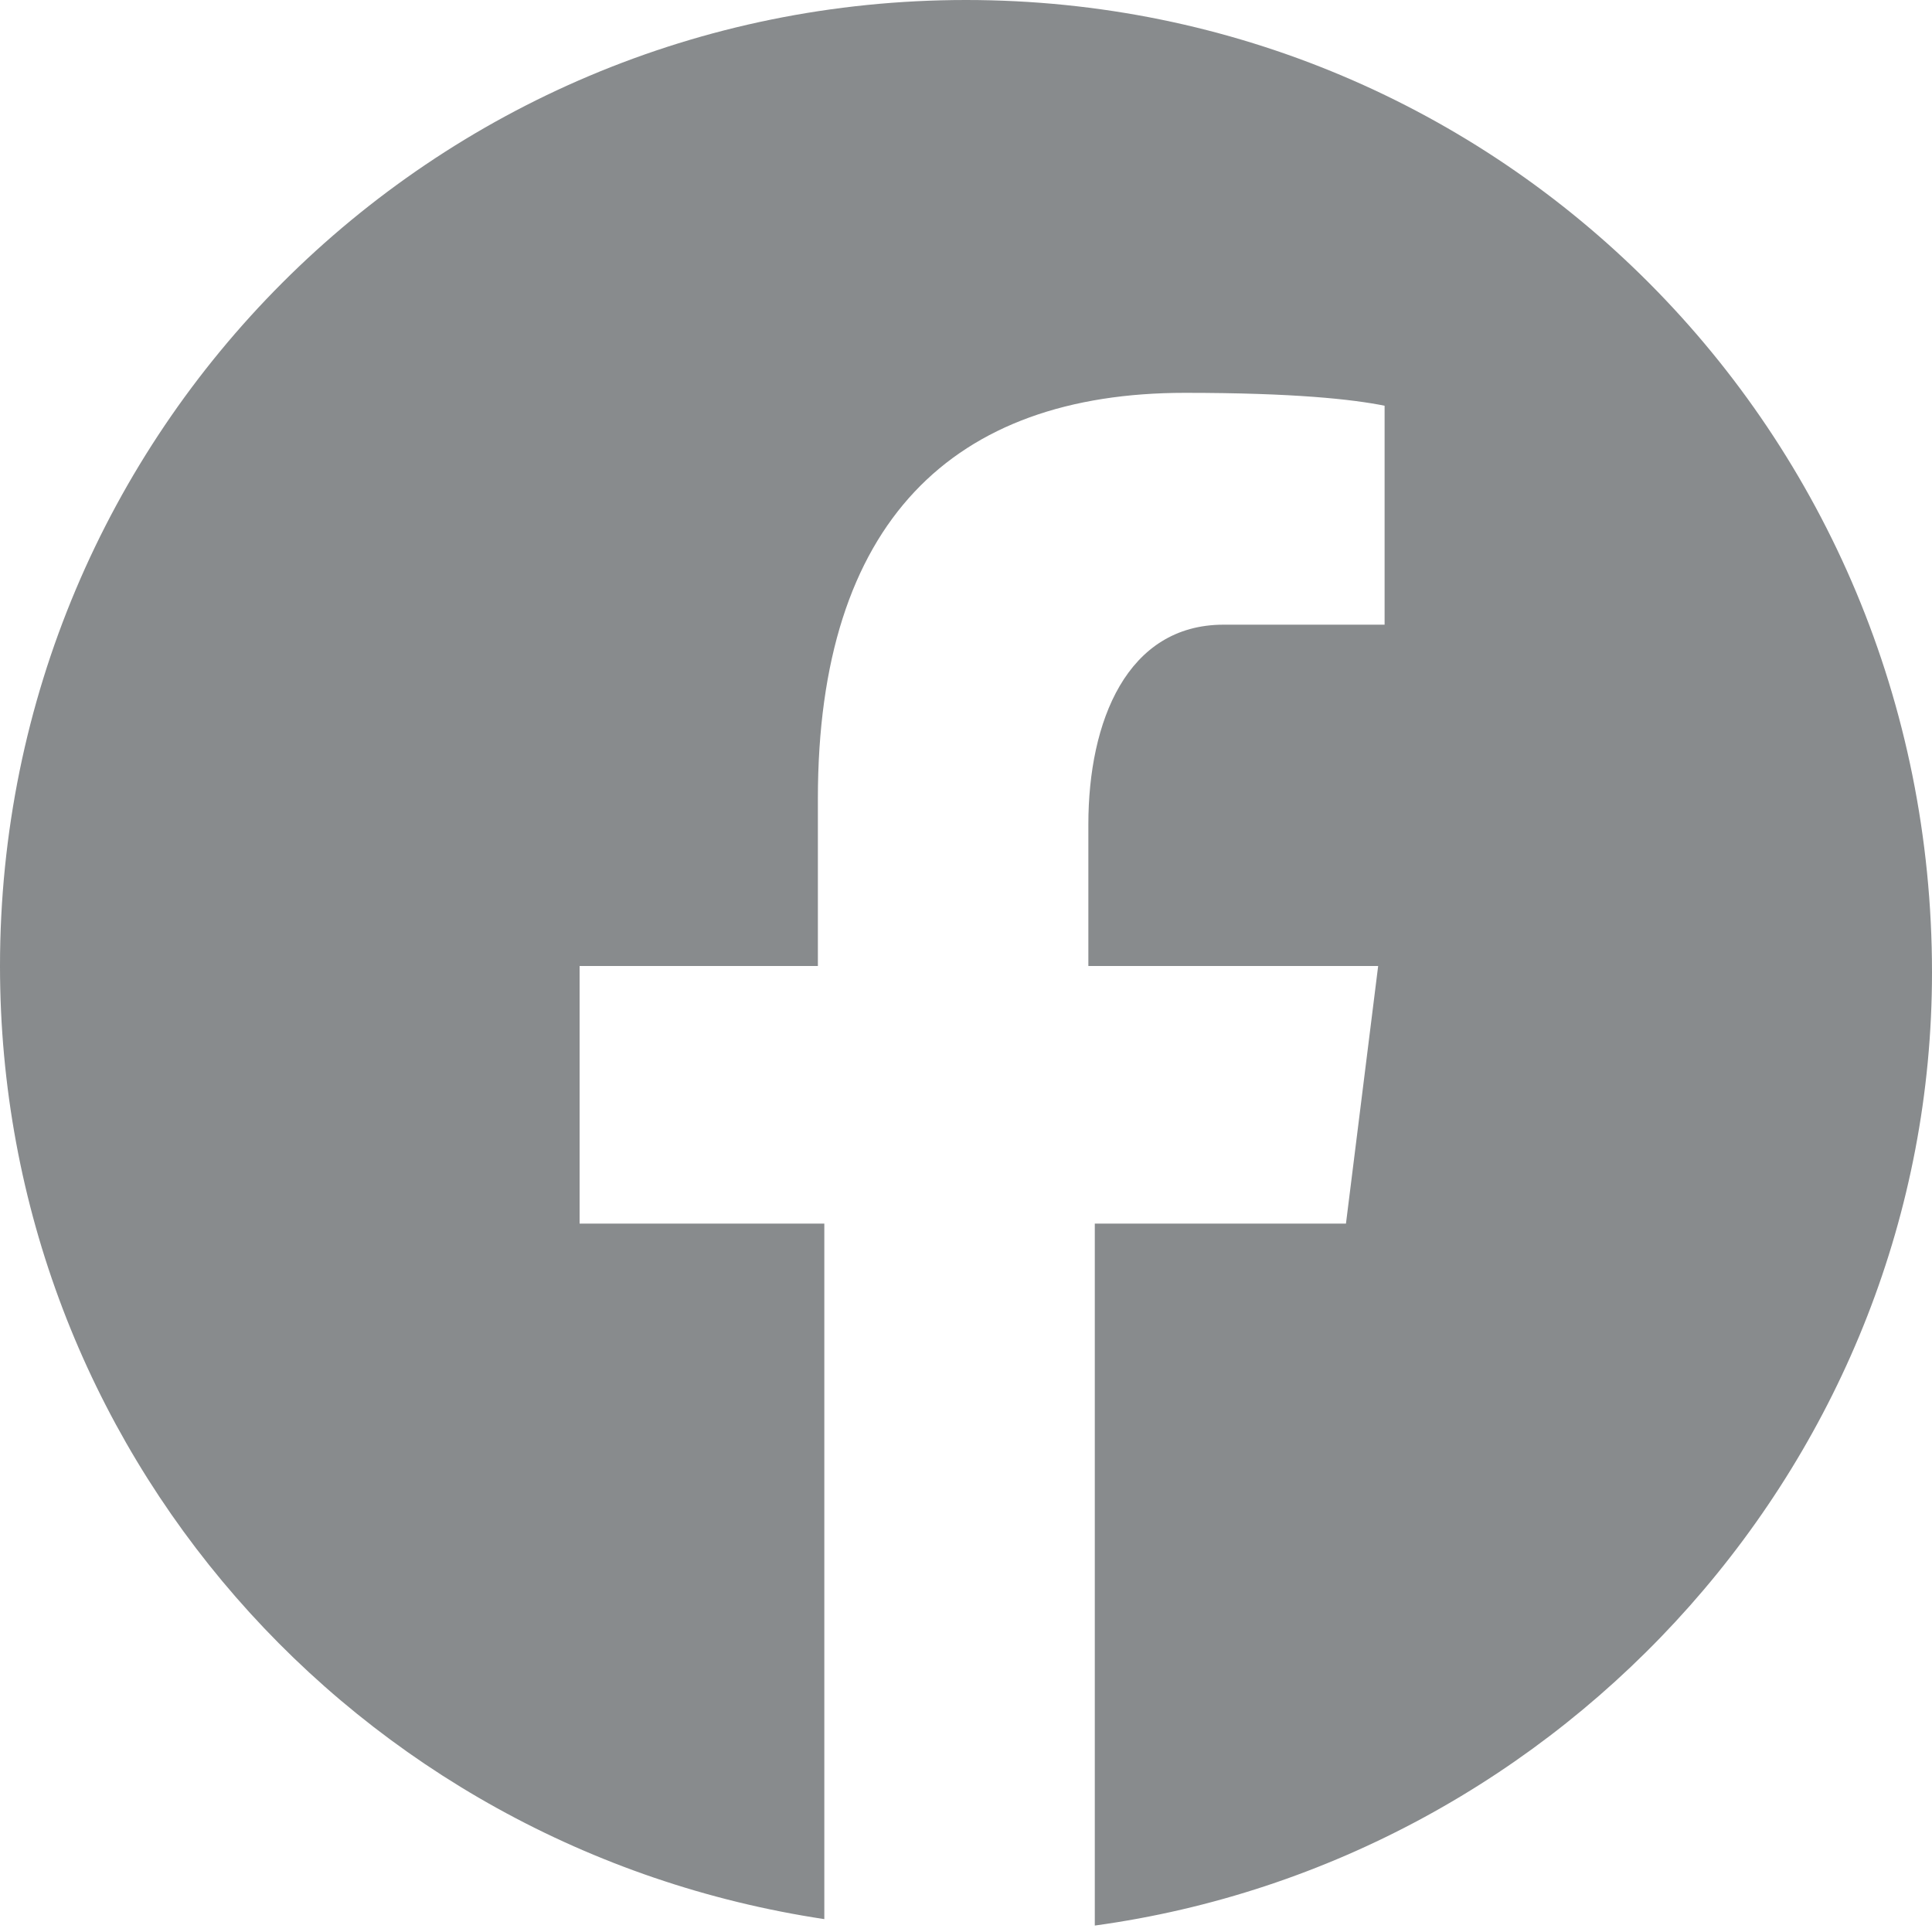
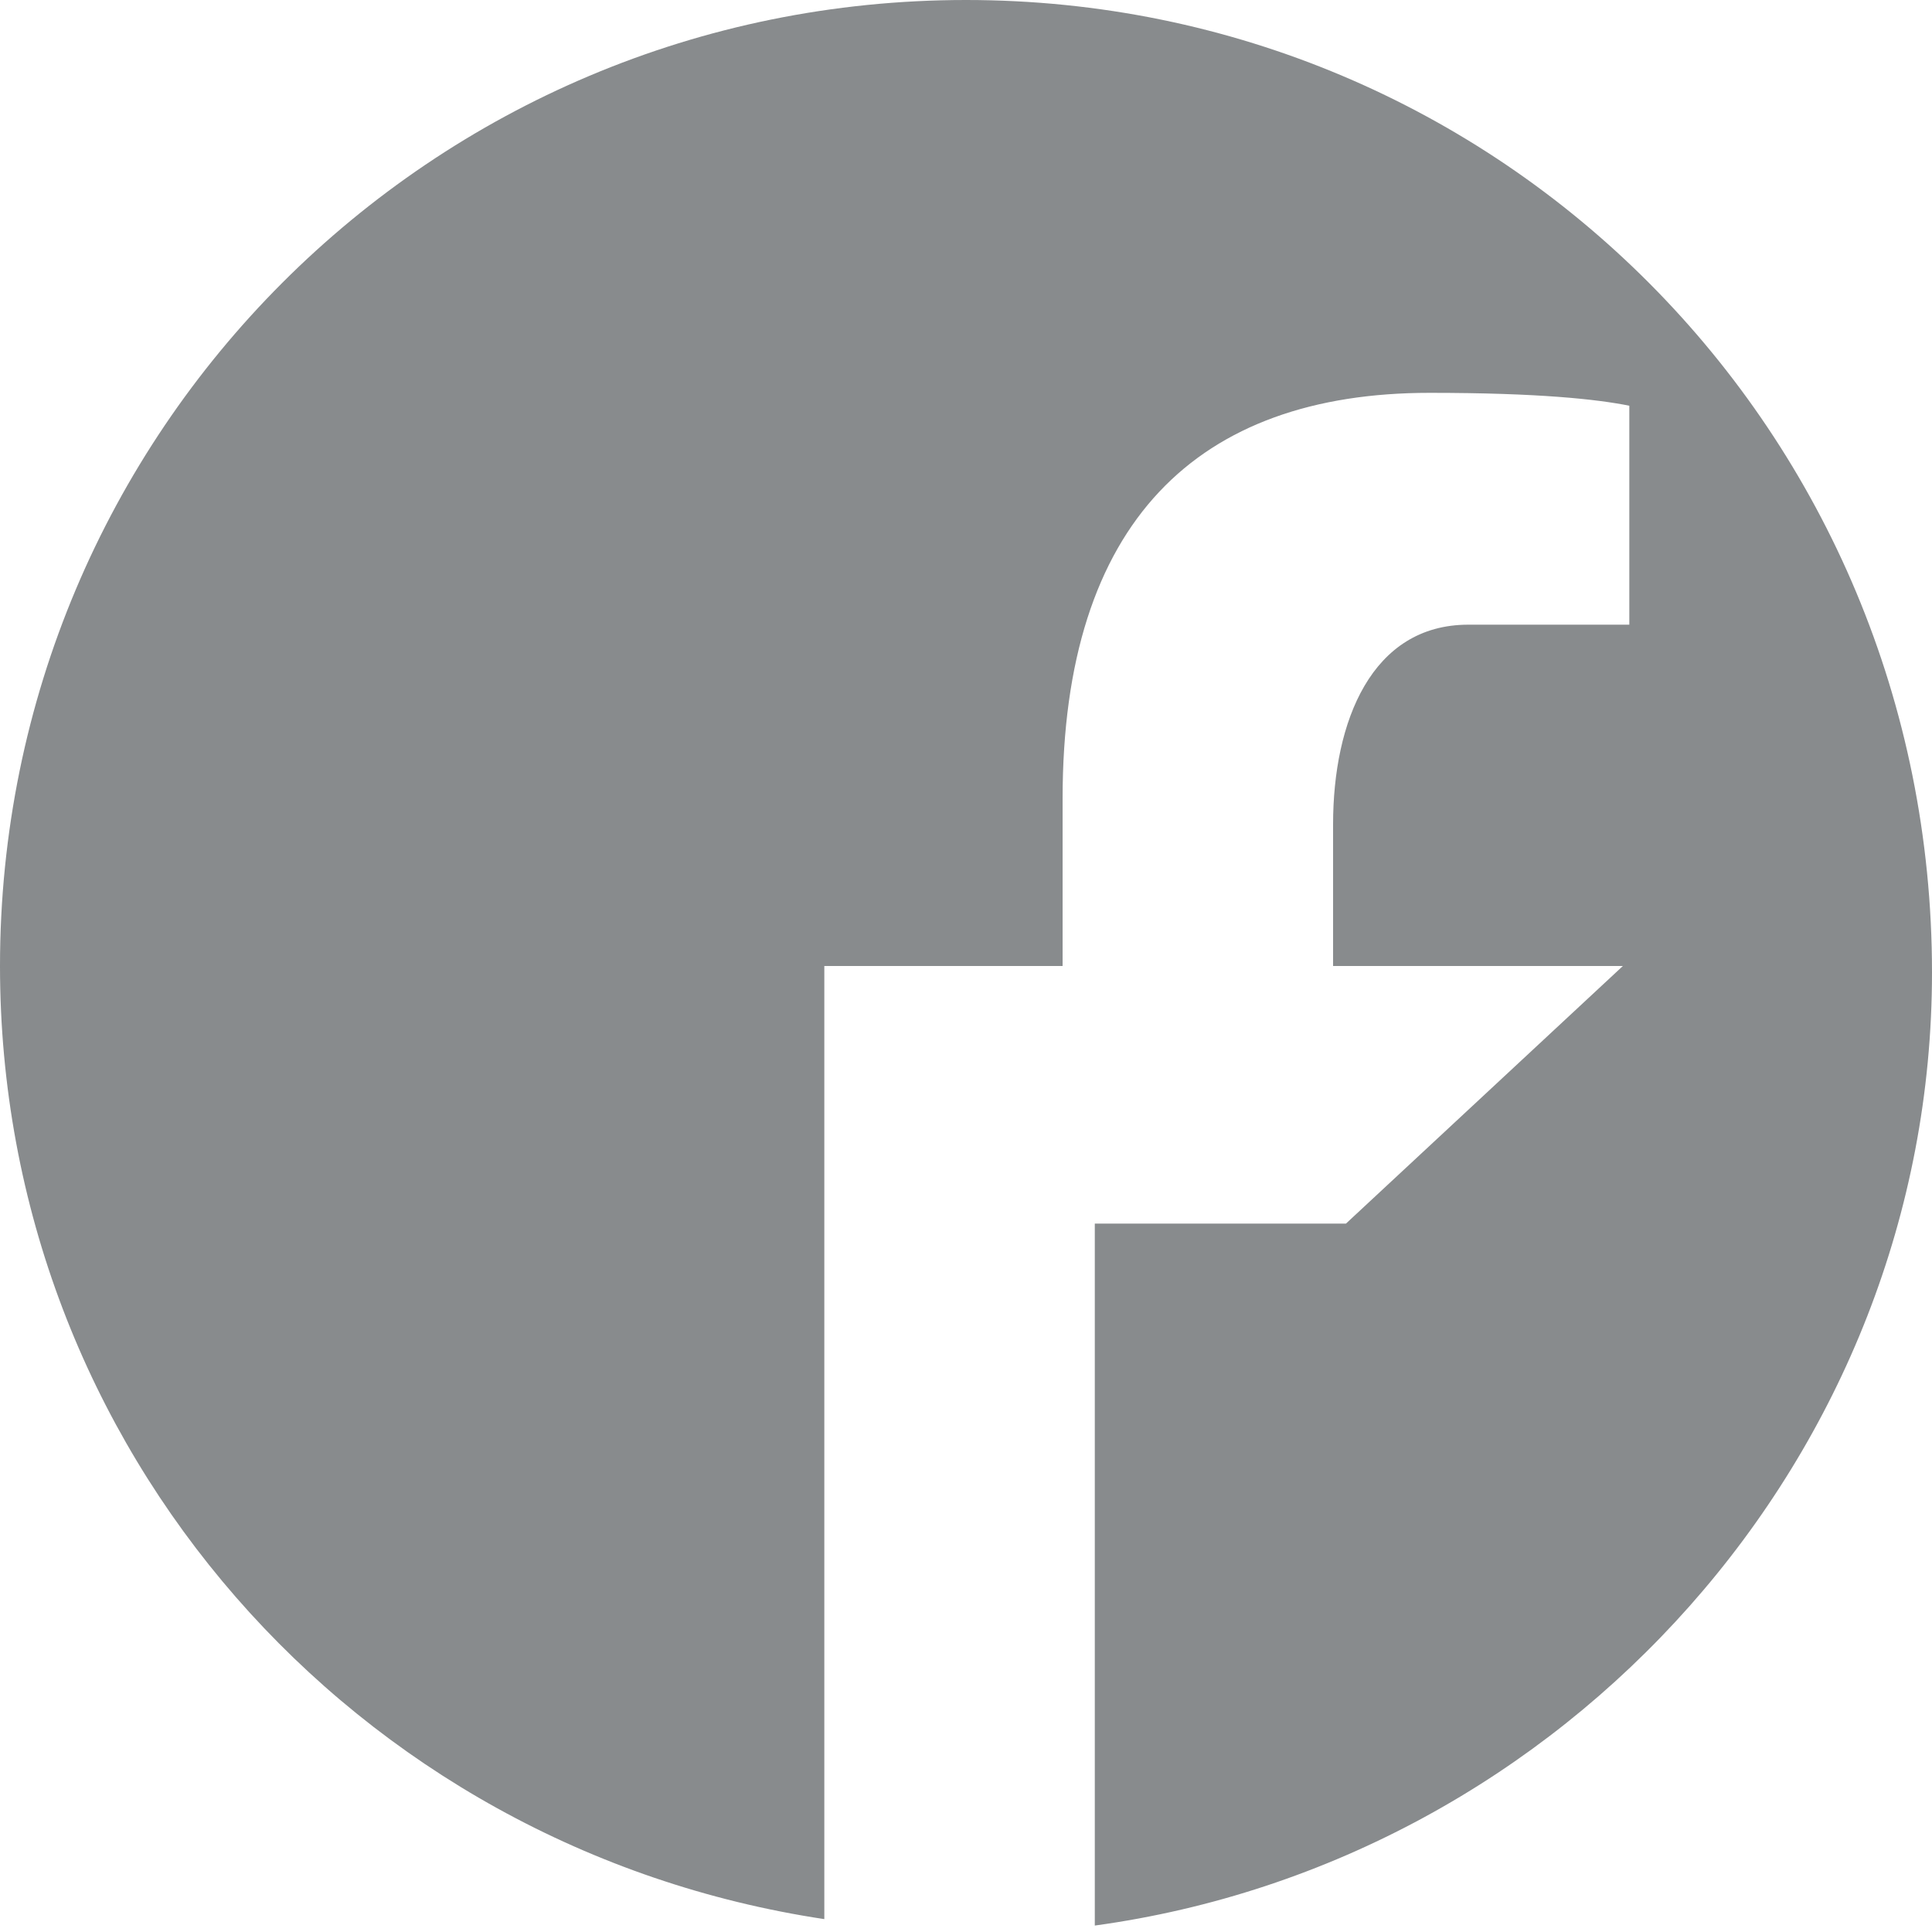
<svg xmlns="http://www.w3.org/2000/svg" version="1.1" id="Capa_1" x="0px" y="0px" viewBox="0 0 30 30" style="enable-background:new 0 0 30 30;" xml:space="preserve">
  <style type="text/css">
	.st0{fill:#888B8D;}
</style>
-   <path class="st0" d="M15,0C6.7,0,0,6.7,0,15c0,7.5,5.5,13.7,12.8,14.8V19H9V15h3.7v-2.6c0-4.3,2.1-6.3,5.7-6.3  c1.7,0,2.6,0.1,3.1,0.2v3.4h-2.5c-1.5,0-2.1,1.5-2.1,3.1V15h4.5L20.9,19H17v10.9c7.3-1,13-7.3,13-14.8C30,6.7,23.3,0,15,0z" />
+   <path class="st0" d="M15,0C6.7,0,0,6.7,0,15c0,7.5,5.5,13.7,12.8,14.8V19V15h3.7v-2.6c0-4.3,2.1-6.3,5.7-6.3  c1.7,0,2.6,0.1,3.1,0.2v3.4h-2.5c-1.5,0-2.1,1.5-2.1,3.1V15h4.5L20.9,19H17v10.9c7.3-1,13-7.3,13-14.8C30,6.7,23.3,0,15,0z" />
</svg>